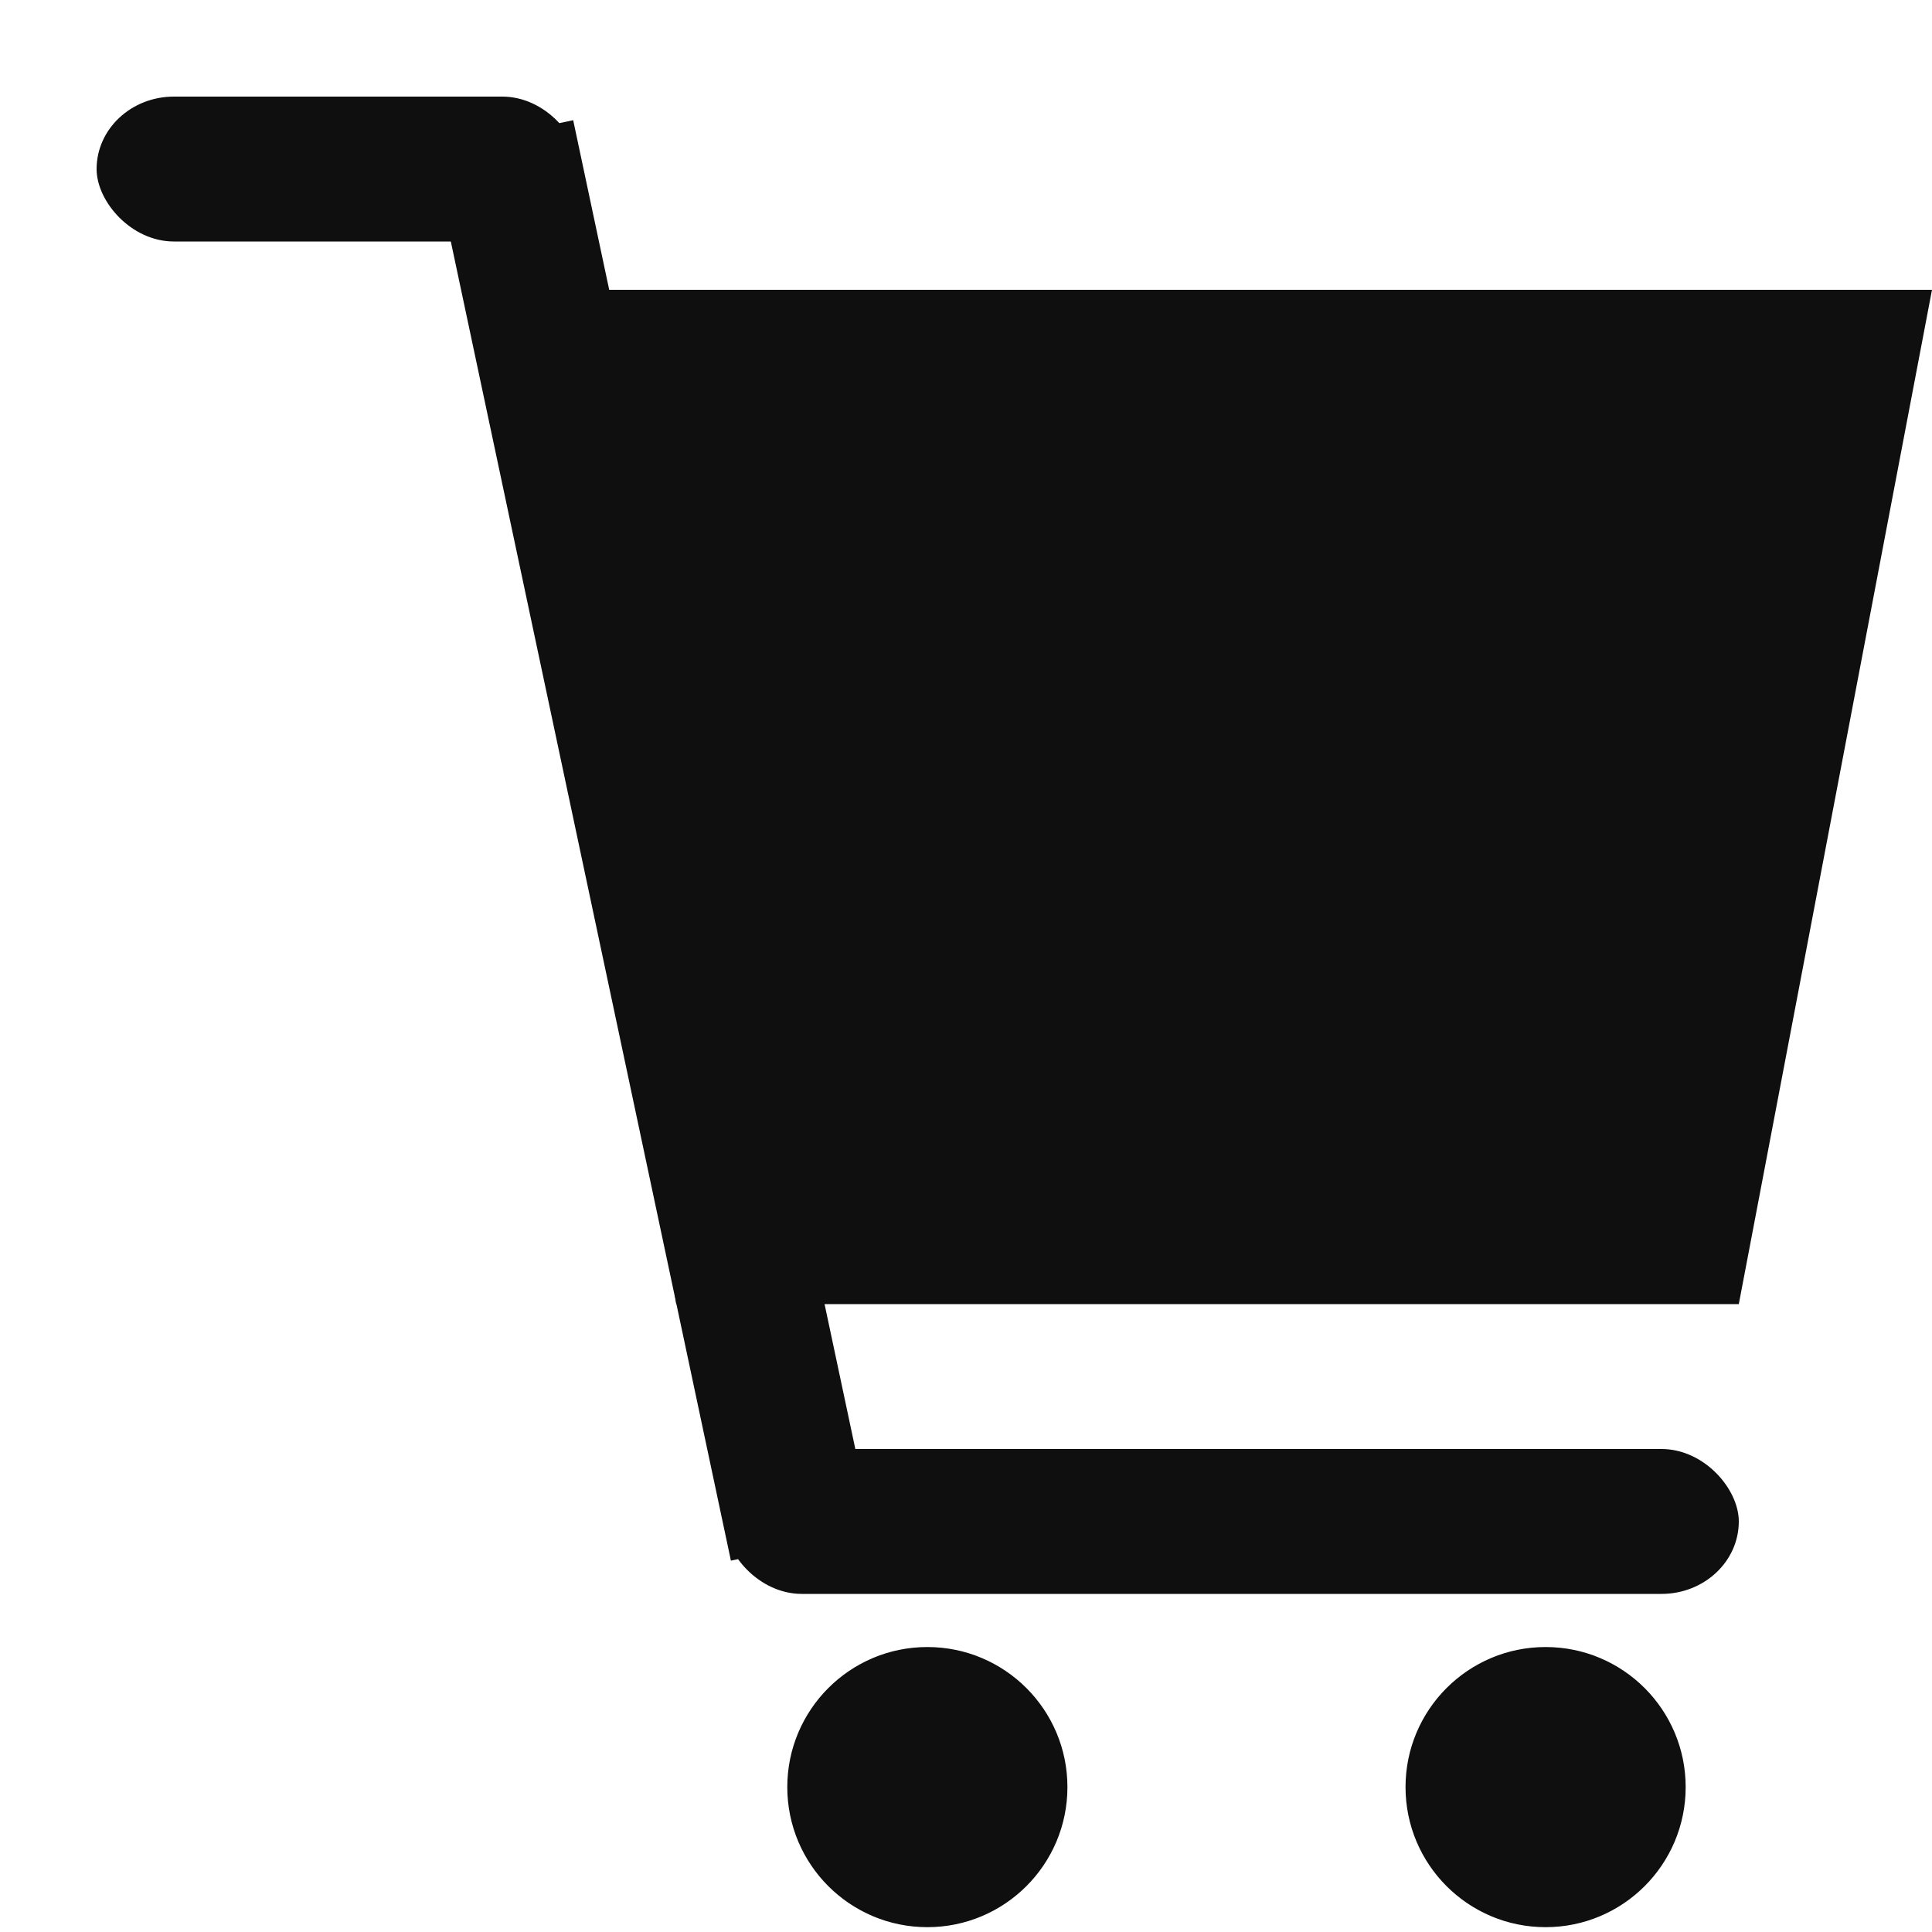
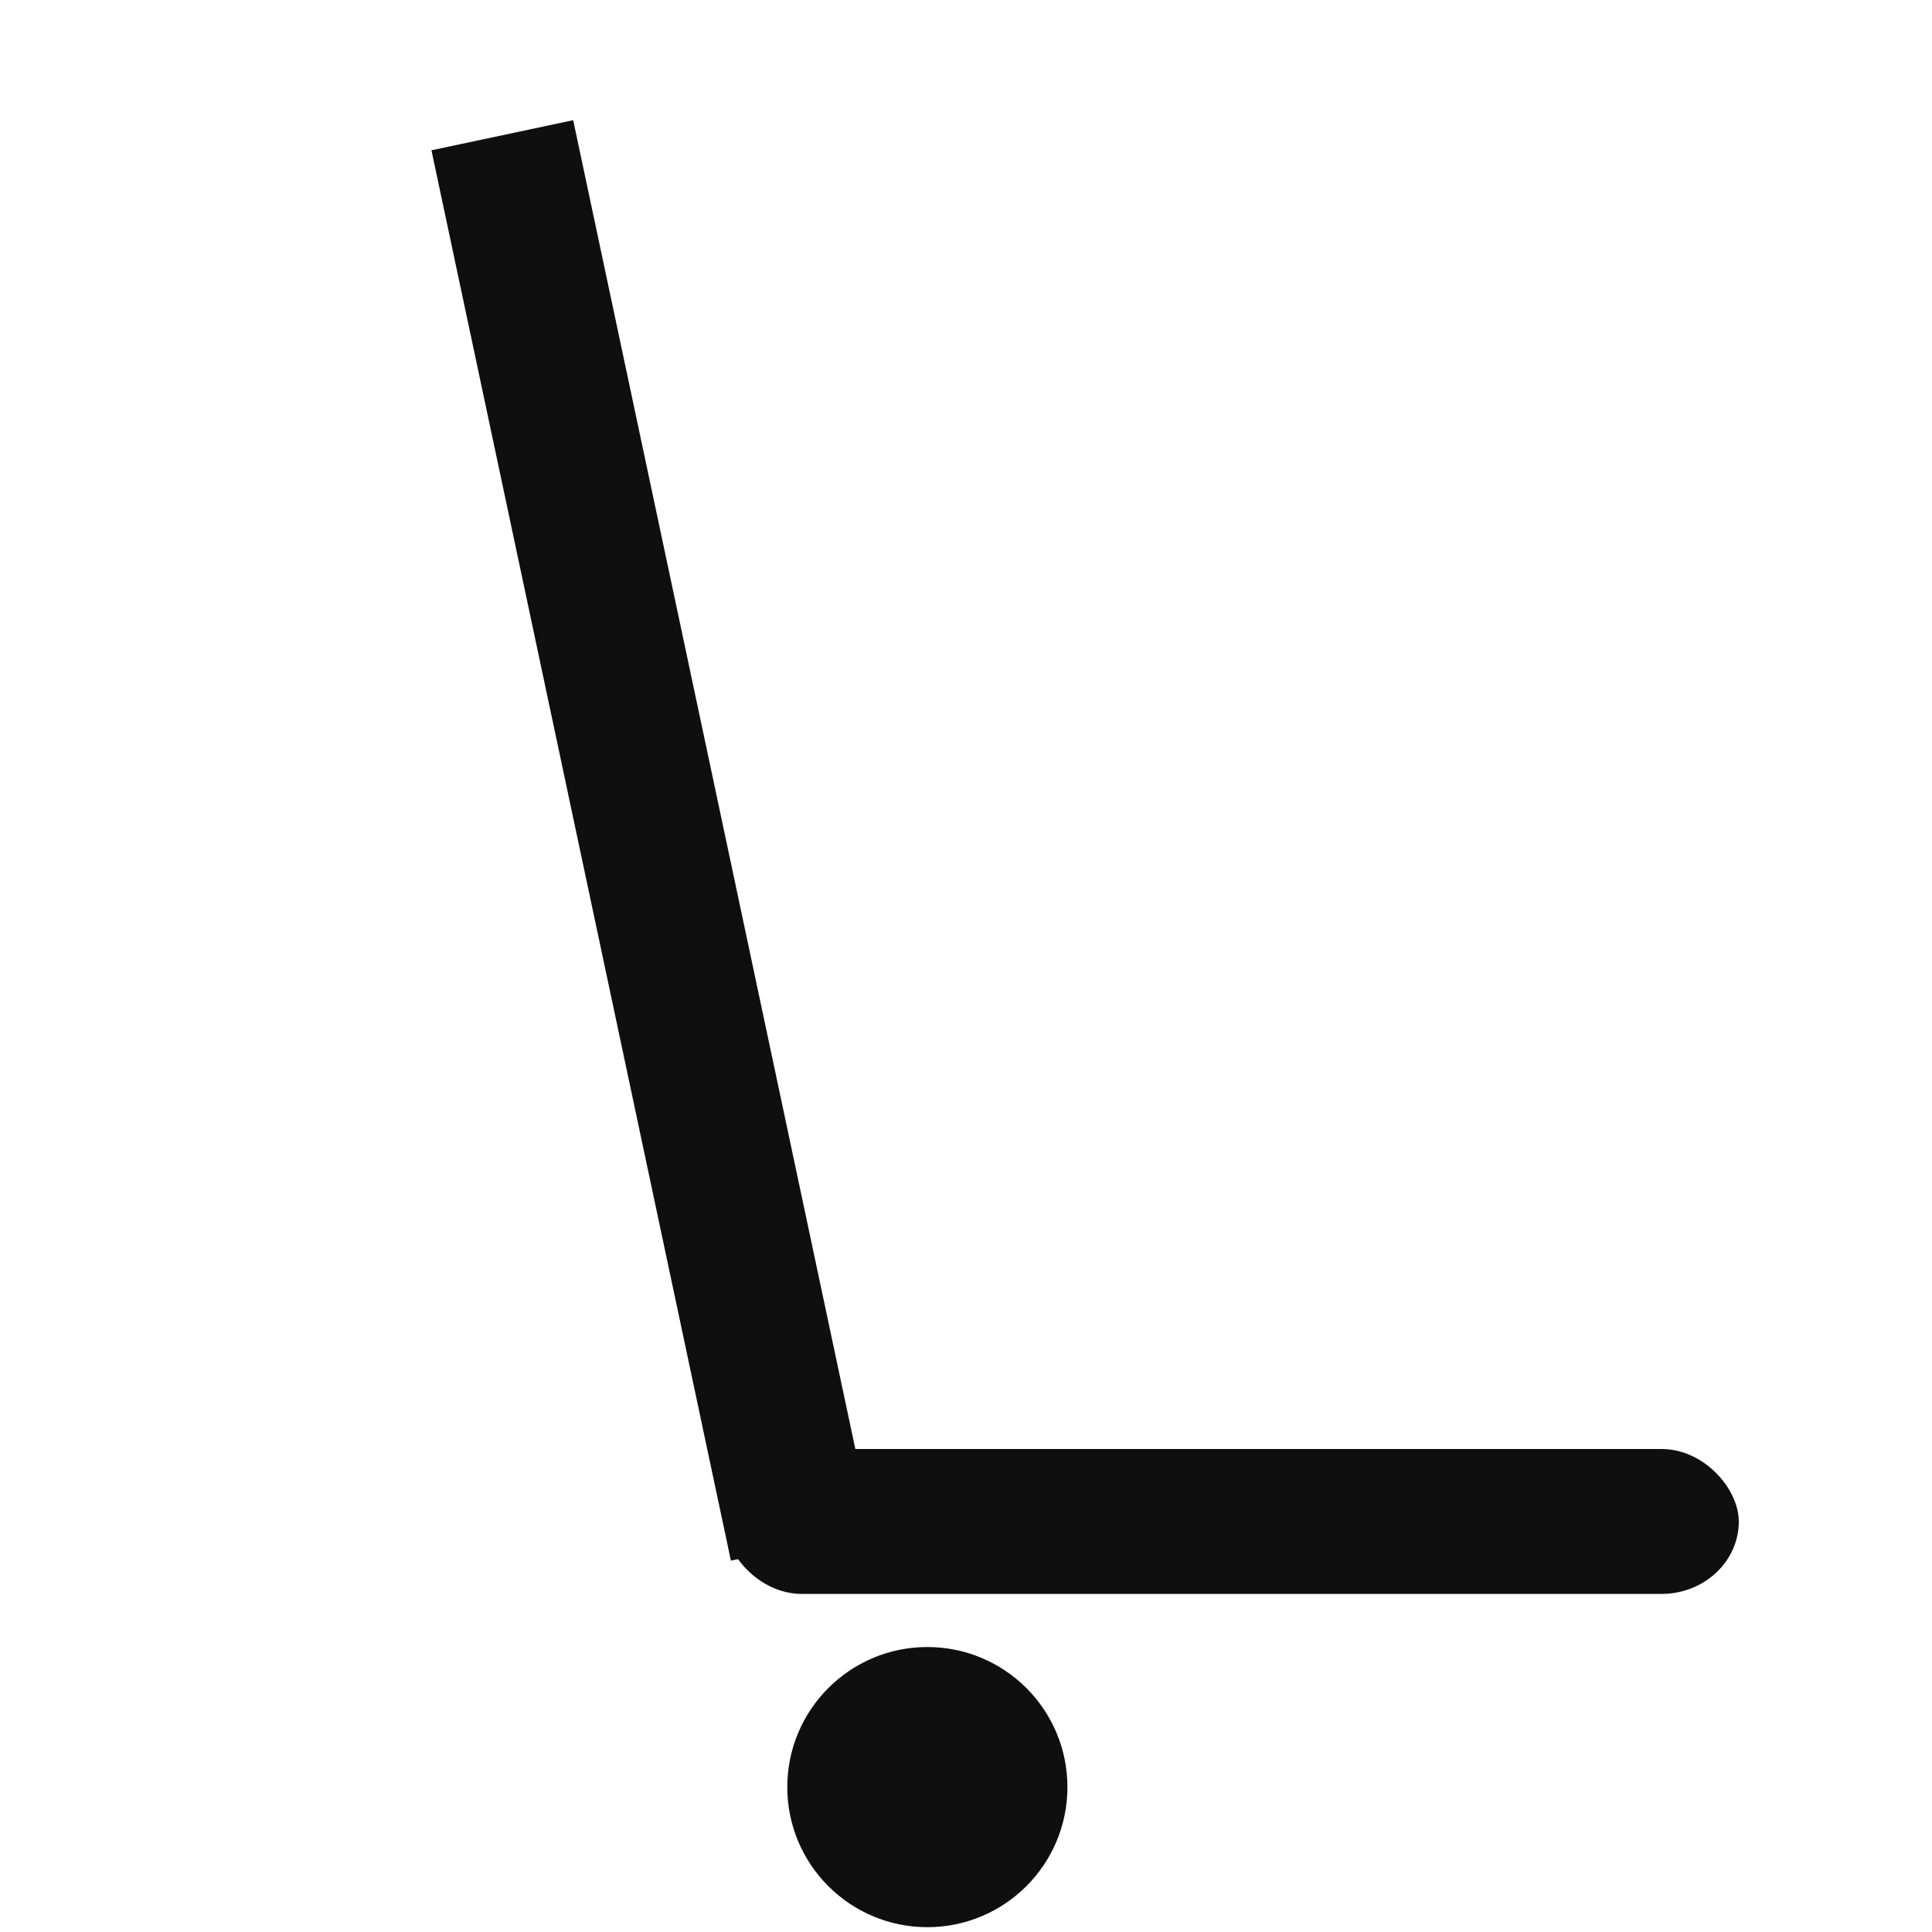
<svg xmlns="http://www.w3.org/2000/svg" width="200" height="200">
-   <ellipse cx="160" cy="185" rx="14" ry="14" fill="#0f0f0f" stroke-width="1" stroke="#0f0f0f" />
  <ellipse cx="96" cy="185" rx="14" ry="14" fill="#0f0f0f" stroke-width="1" stroke="#0f0f0f" />
-   <rect x="10" y="10" width="50" height="15" rx="8" ry="8" fill="#0f0f0f" />
  <rect x="75" y="150" width="105" height="15" rx="8" ry="8" fill="#0f0f0f" />
  <line x1="52" y1="14" x2="83" y2="160" stroke-width="15" stroke="#0f0f0f" fill="#0f0f0f" />
-   <polygon points="55,30 200,30 180,135 70,135" x="75" y="150" width="100" height="15" rx="8" ry="8" fill="#0f0f0f" />
</svg>